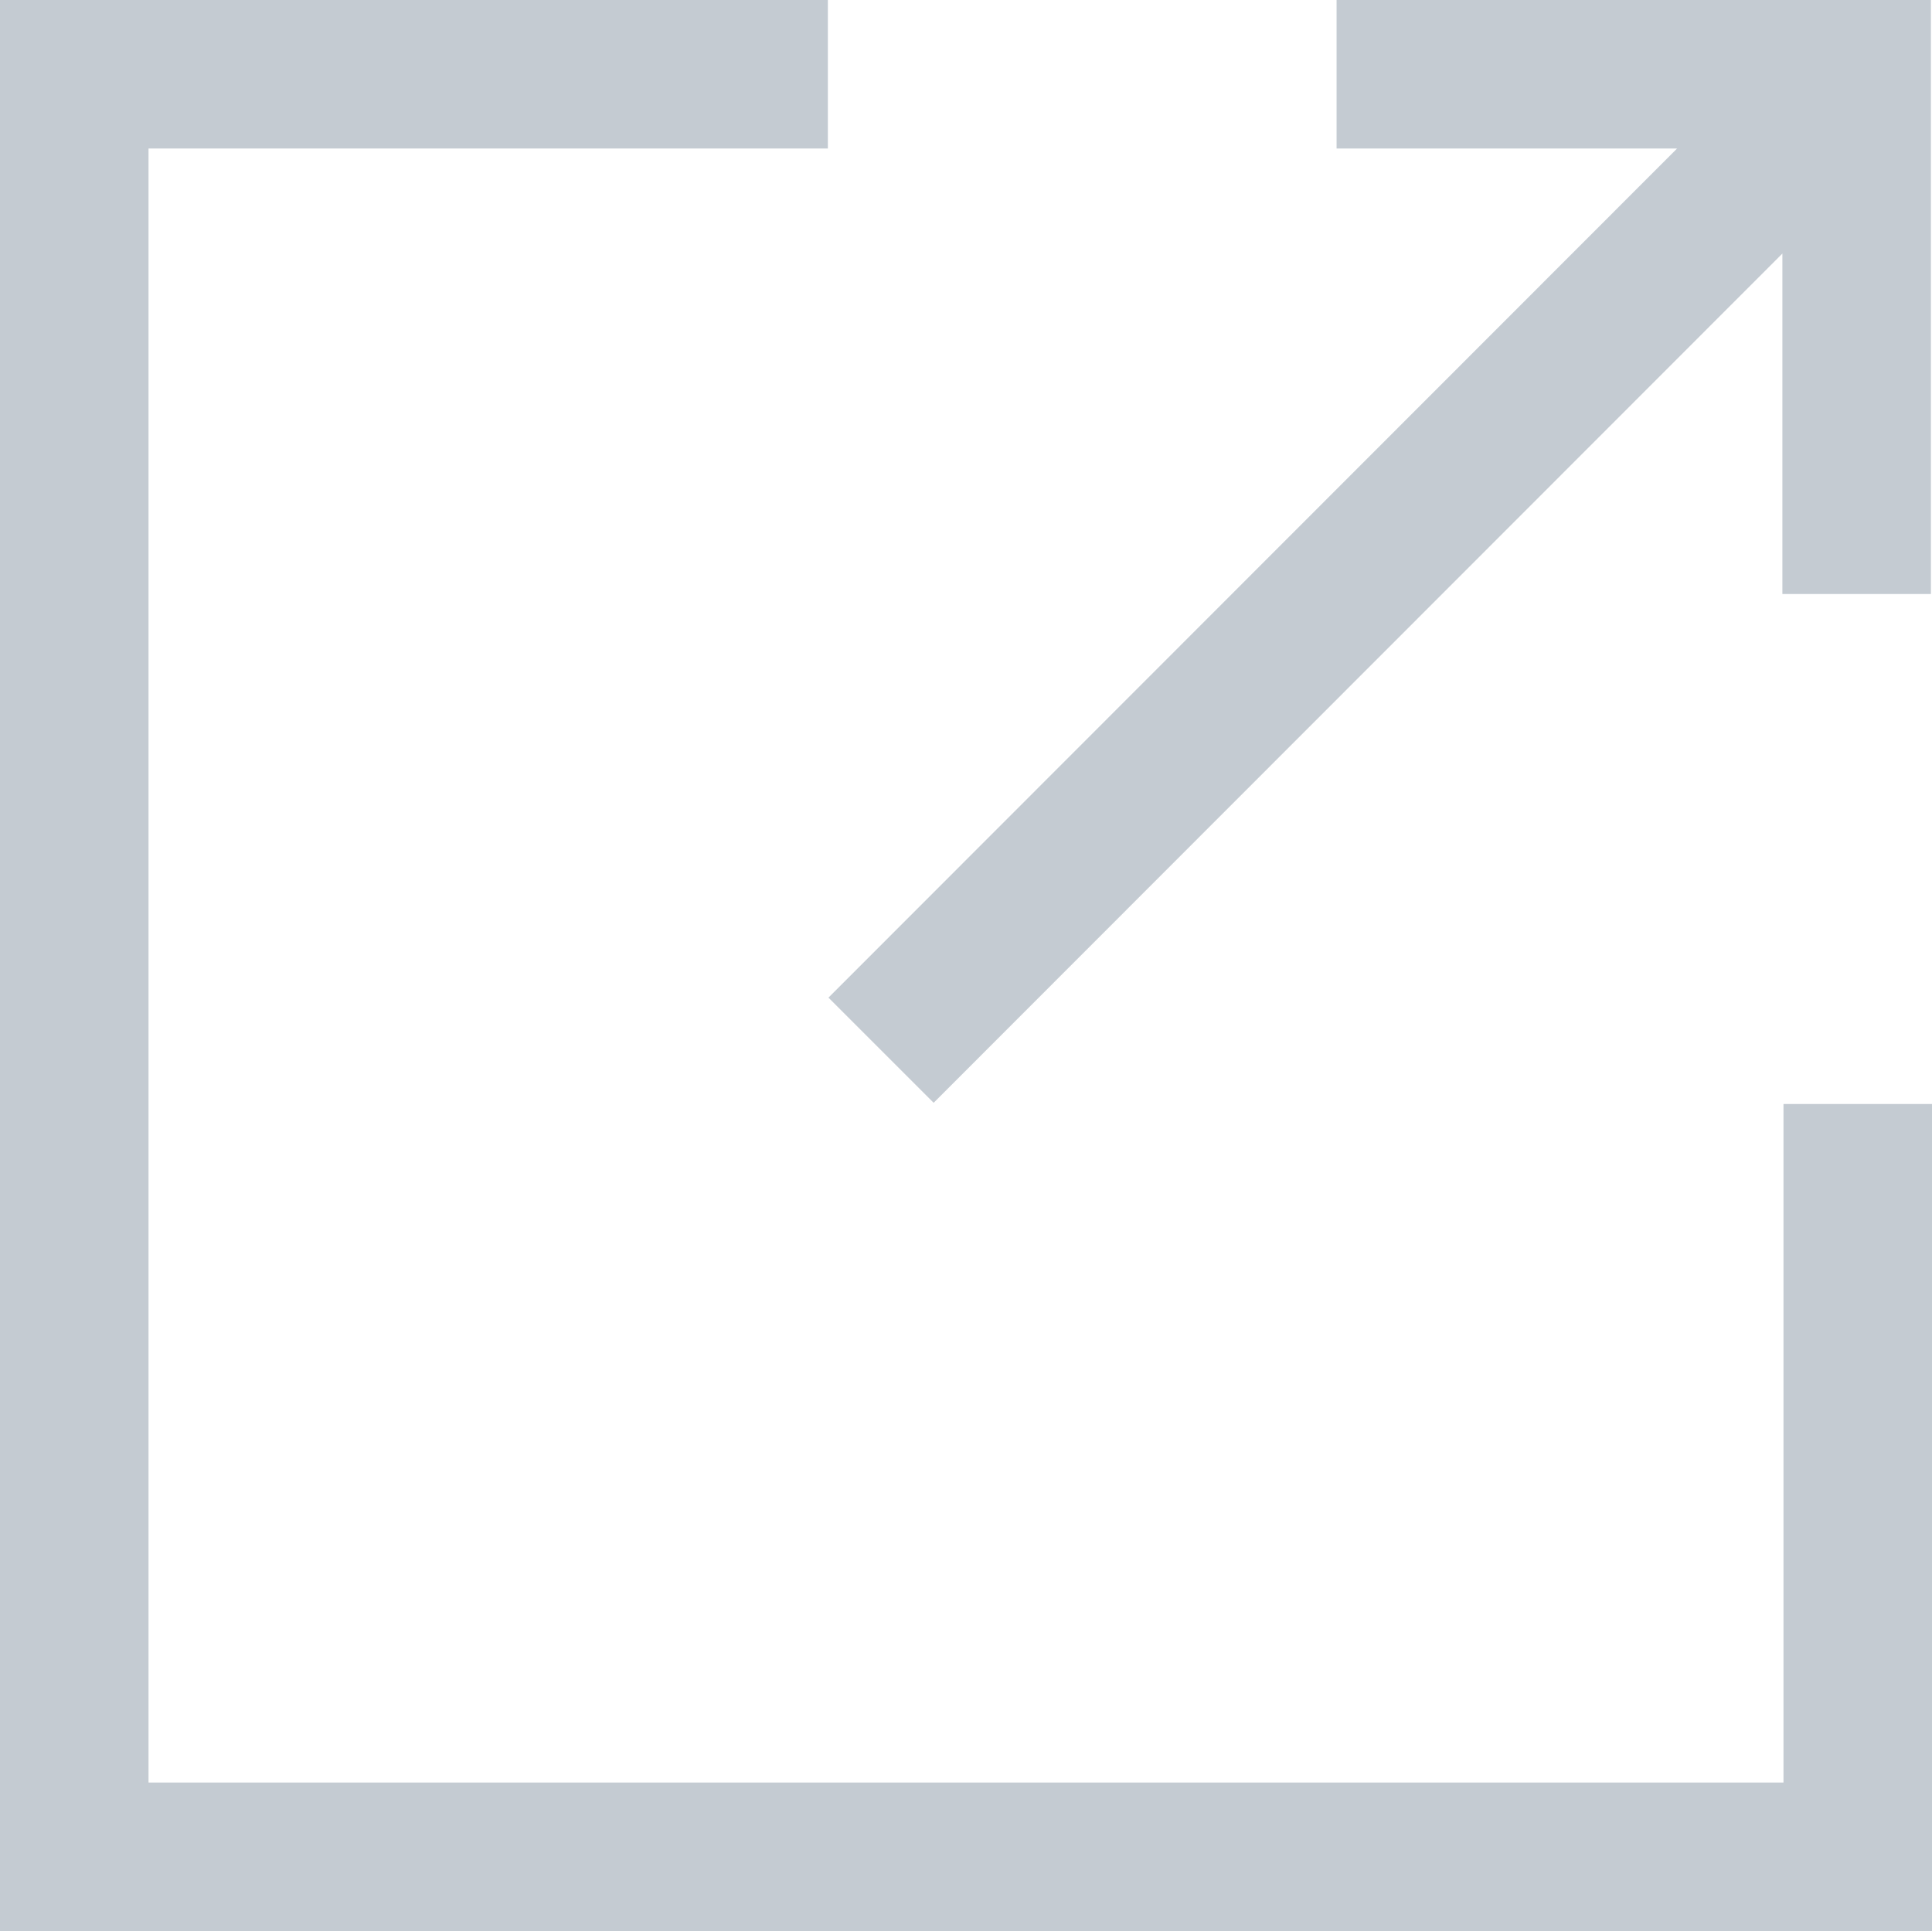
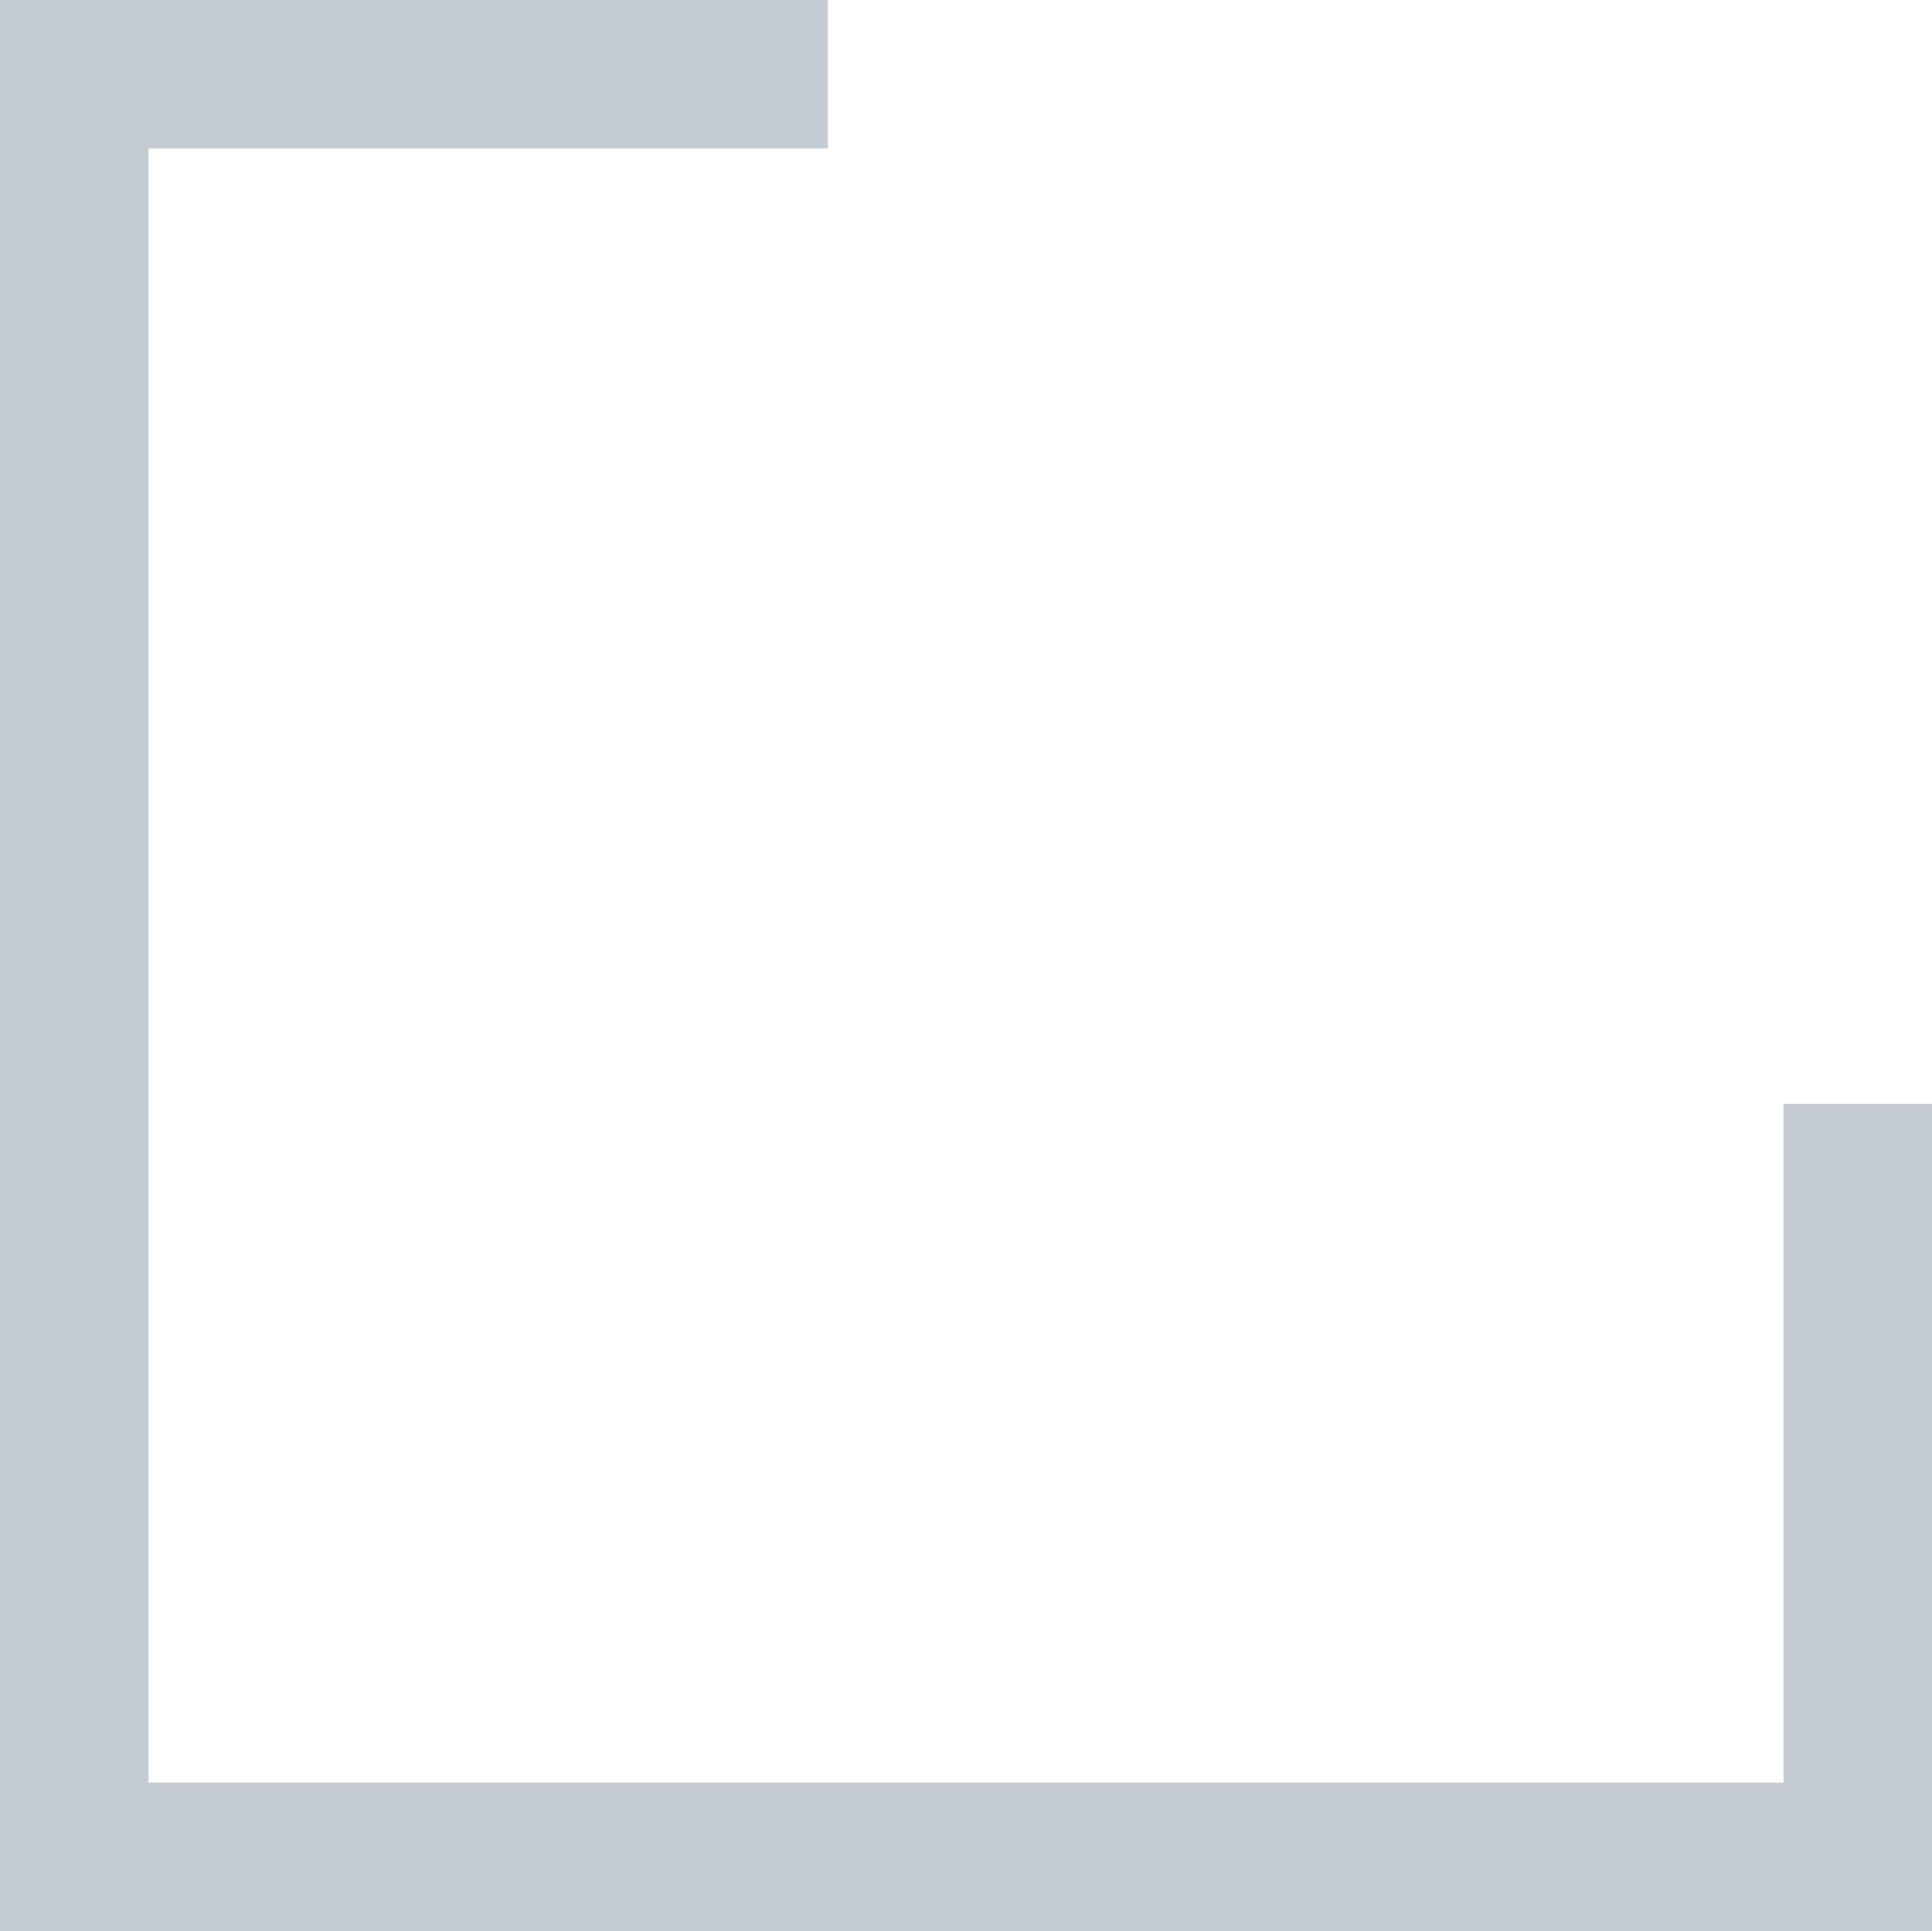
<svg xmlns="http://www.w3.org/2000/svg" viewBox="0 0 16 15.995">
  <defs>
    <style>
      .cls-1 {
        fill: #c4cbd2;
      }
    </style>
  </defs>
  <g id="Symbol_315_1" data-name="Symbol 315 – 1" transform="translate(-1107.547 -658.5)">
    <g id="Group_2049" data-name="Group 2049" transform="translate(1107.547 658.5)">
-       <path id="Path_1354" data-name="Path 1354" class="cls-1" d="M140.271,9.134,147.3,2.1v2.82h1.23V1.23h0V0h-4.922V1.23h2.82L139.4,8.263Z" transform="translate(-132.539)" />
      <path id="Path_1355" data-name="Path 1355" class="cls-1" d="M14.77,9.144v5.62H1.23V1.23H6.856V0H0V16H16V9.144Z" />
    </g>
  </g>
</svg>